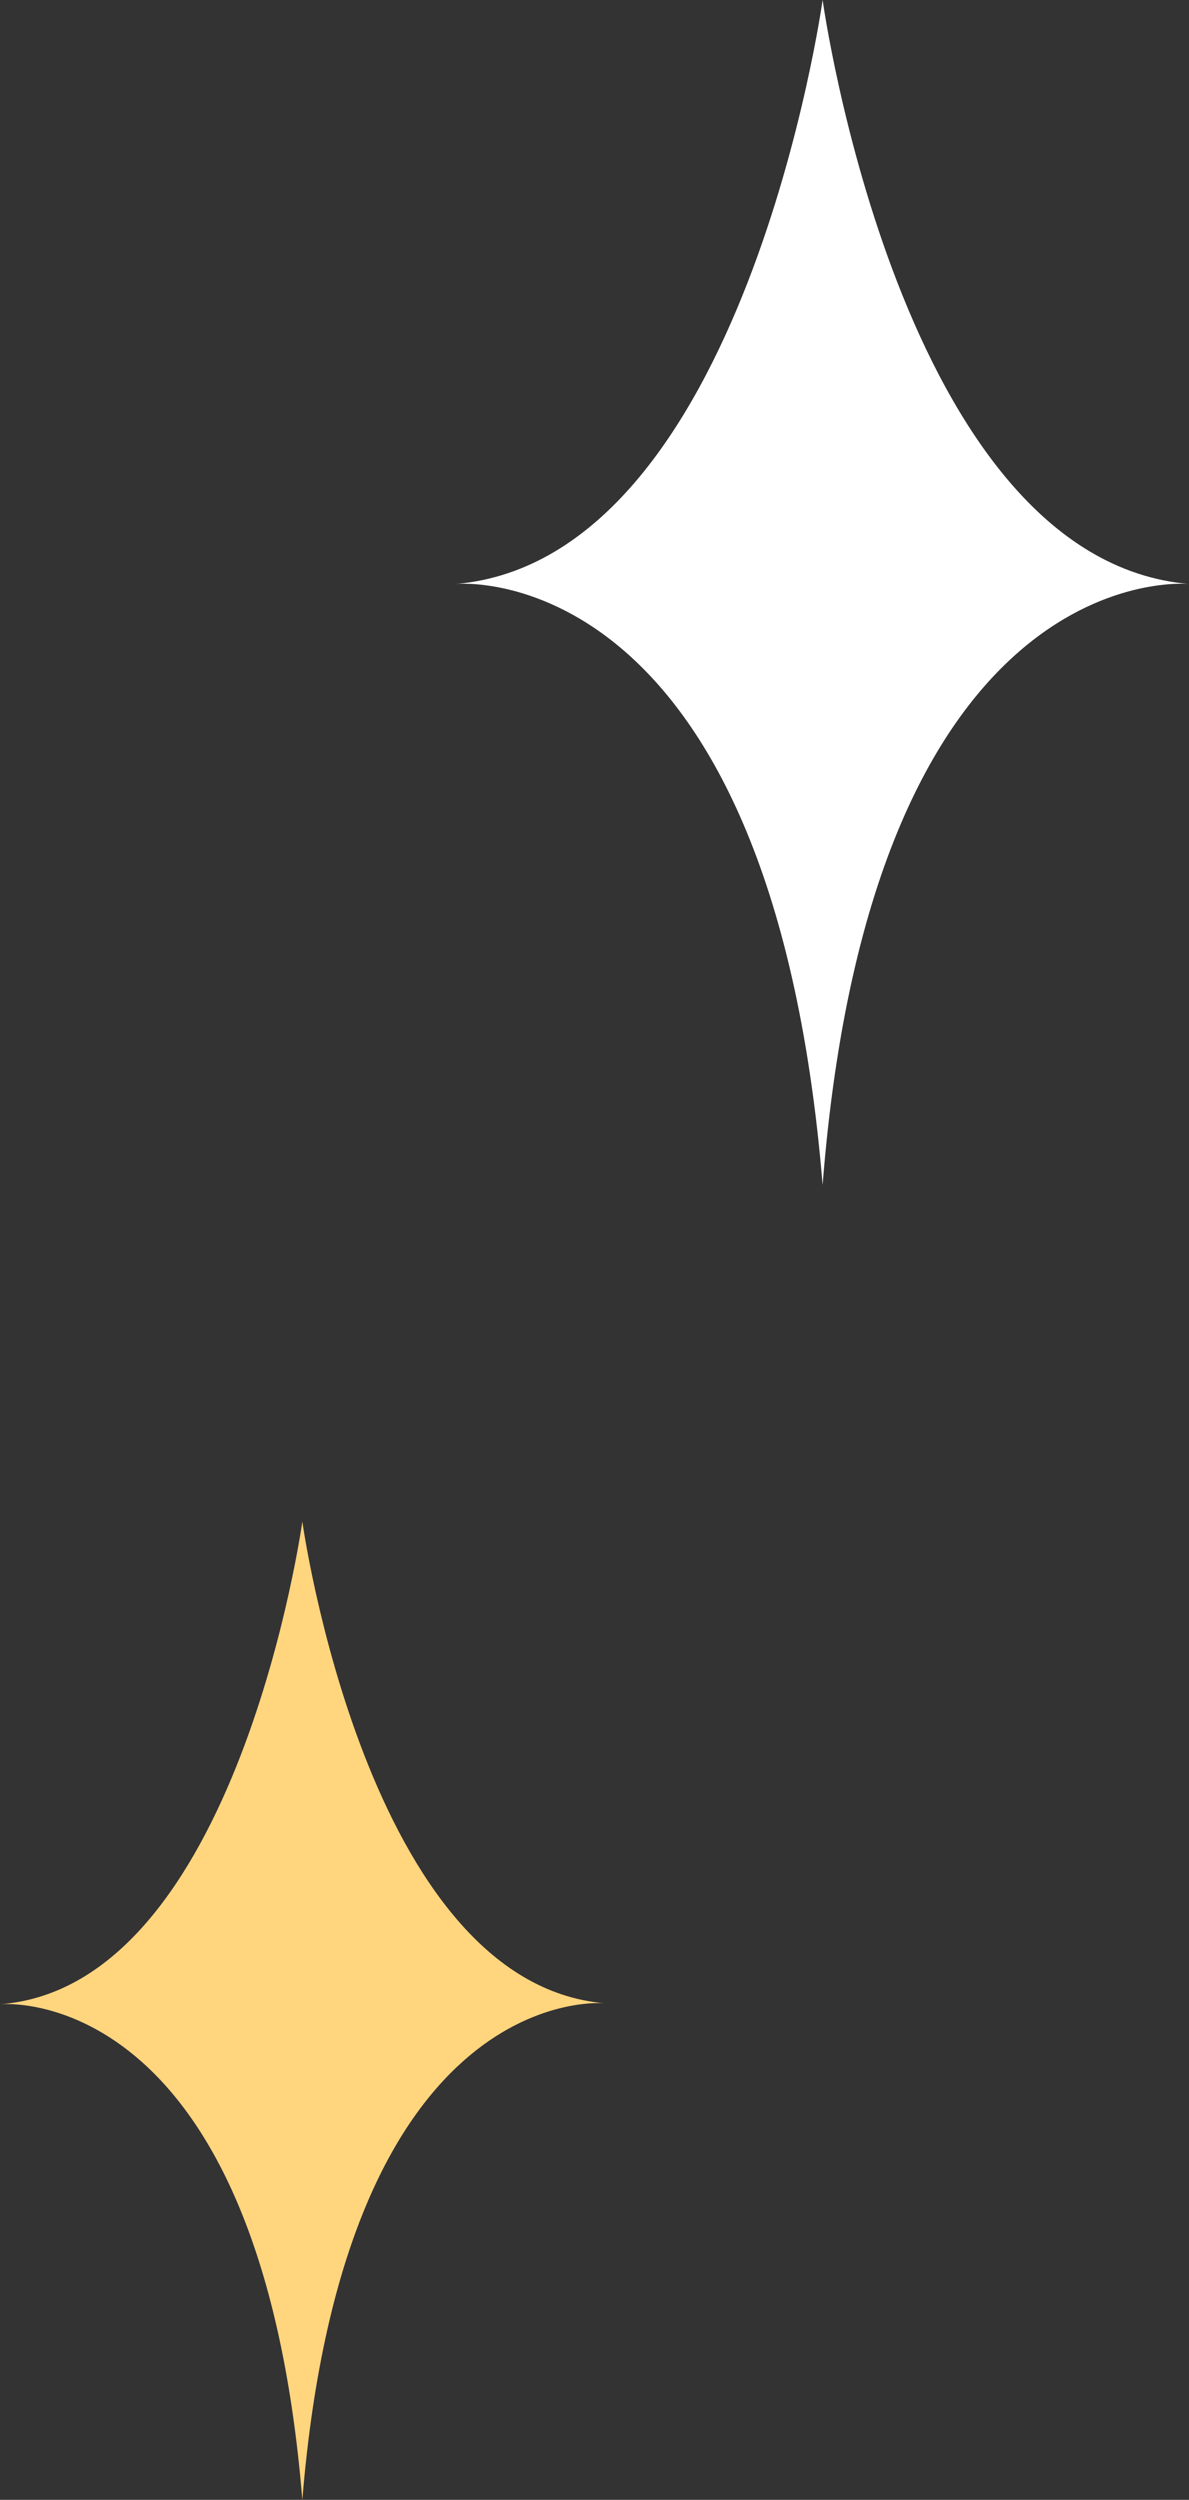
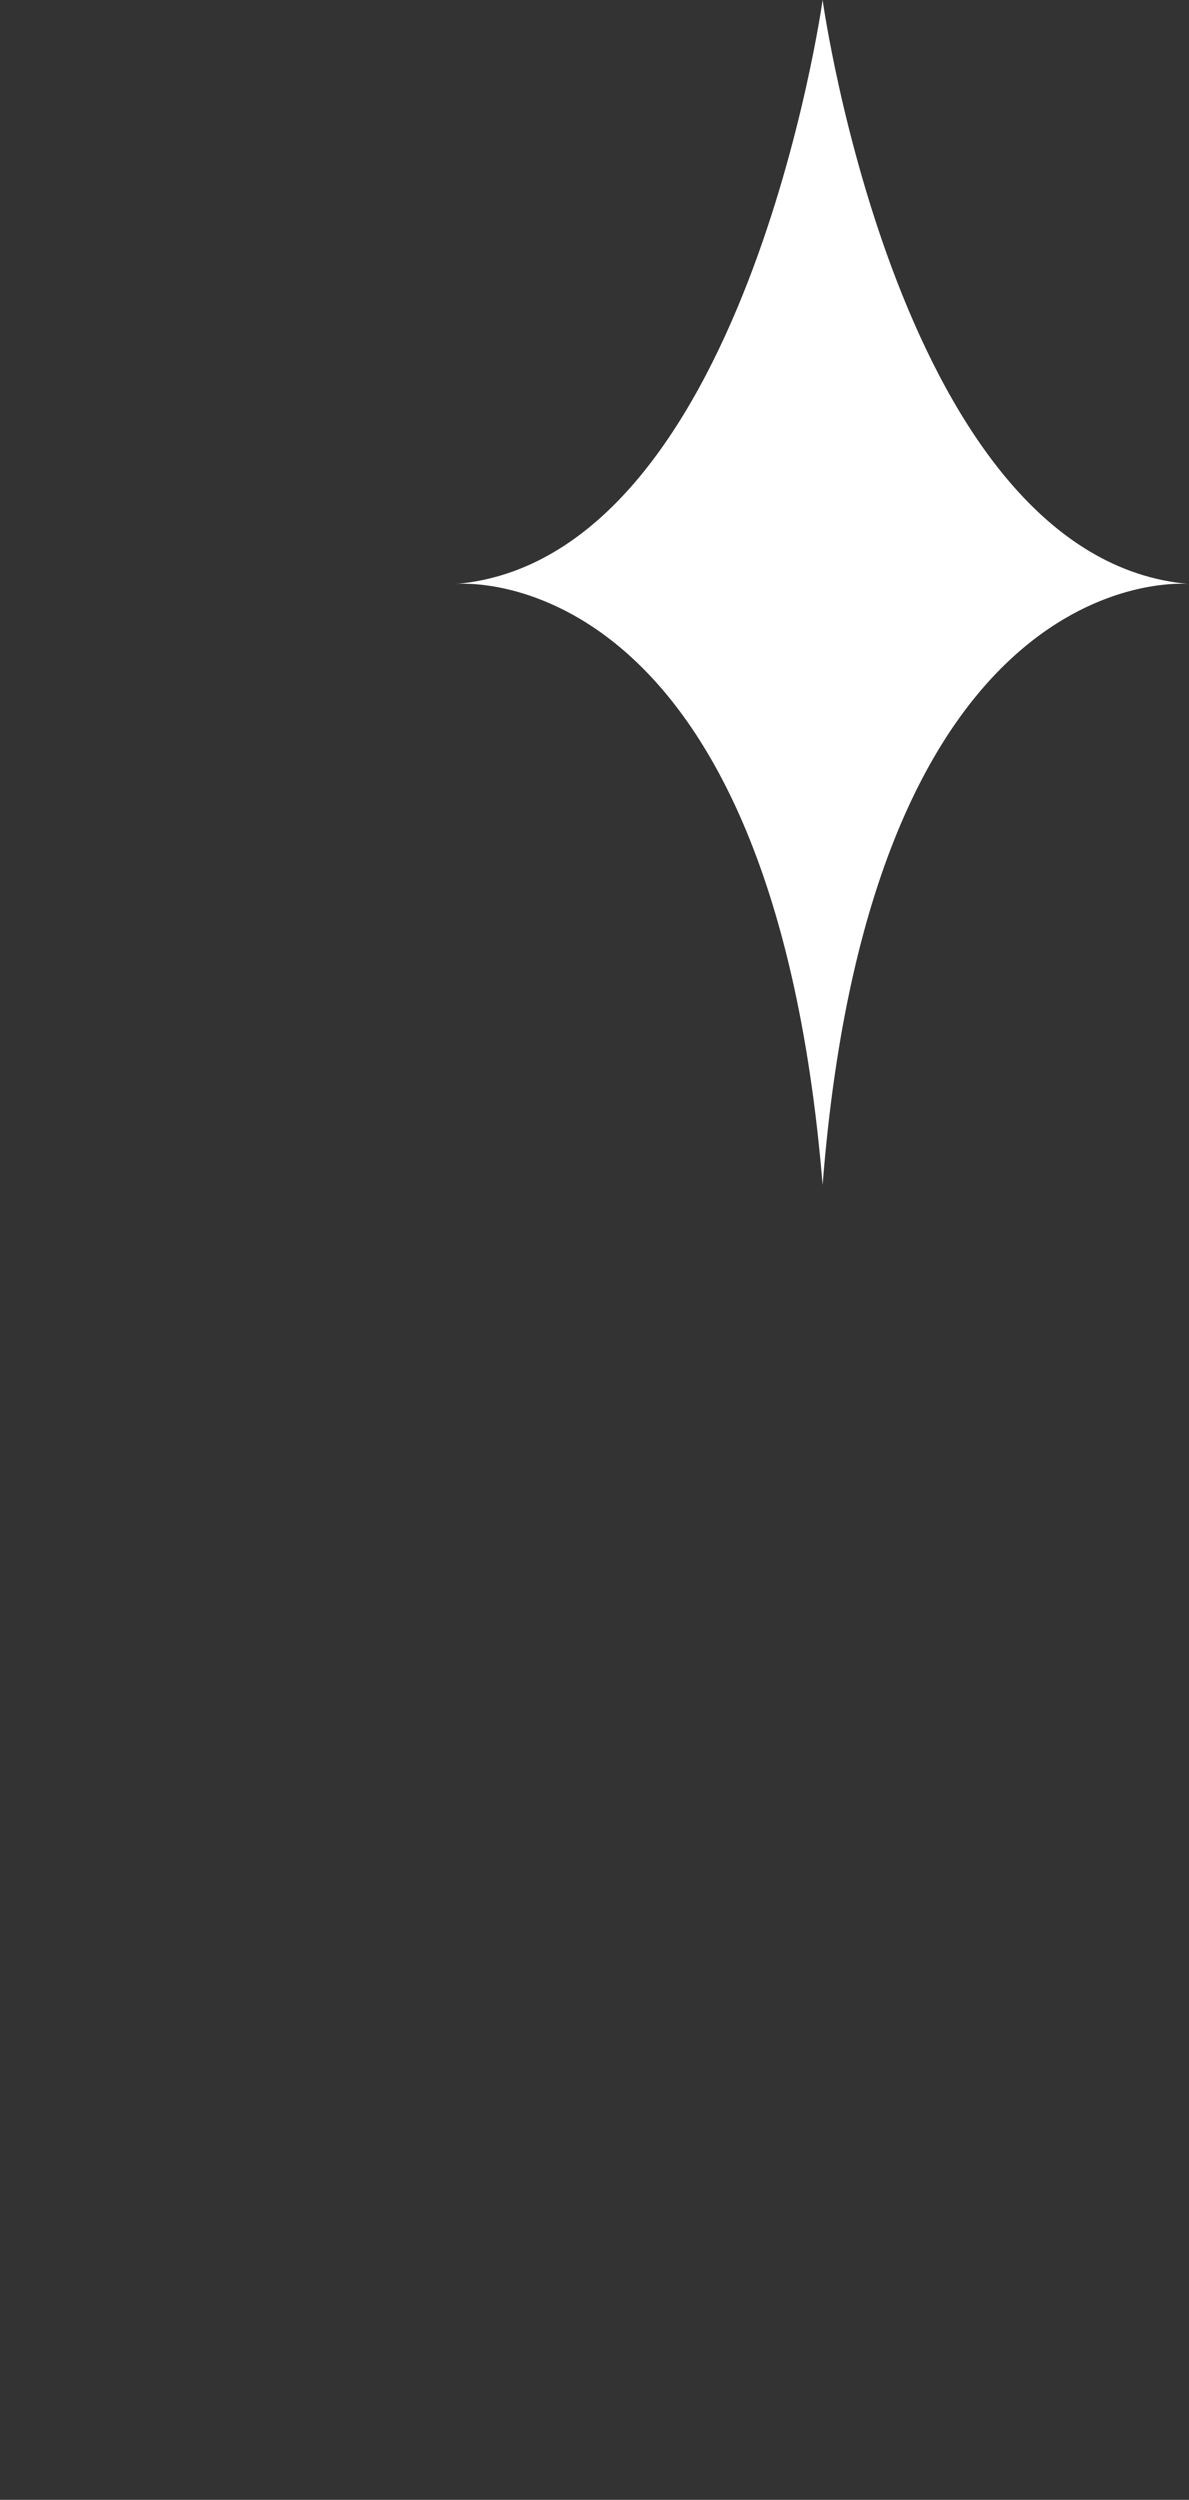
<svg xmlns="http://www.w3.org/2000/svg" viewBox="0 0 23.95 50.34">
  <rect x="0" y="0" width="23.95" height="50.34" fill="#333333" stroke="none" />
  <title>right_up_star01_980</title>
  <g id="圖層_2" data-name="圖層 2">
    <g id="_01" data-name="01">
      <path d="M16.57,23.86c1-12.75,7.38-12.1,7.38-12.1C18.13,11.26,16.57,0,16.57,0S15,11.26,9.18,11.76C9.18,11.76,15.52,11.11,16.57,23.86Z" style="fill:#fff" />
-       <path d="M6.09,50.34c.86-10.52,6.09-10,6.09-10-4.8-.41-6.09-9.7-6.09-9.7S4.79,40,0,40.36C0,40.36,5.23,39.82,6.09,50.34Z" style="fill:#ffd57e" />
    </g>
  </g>
</svg>